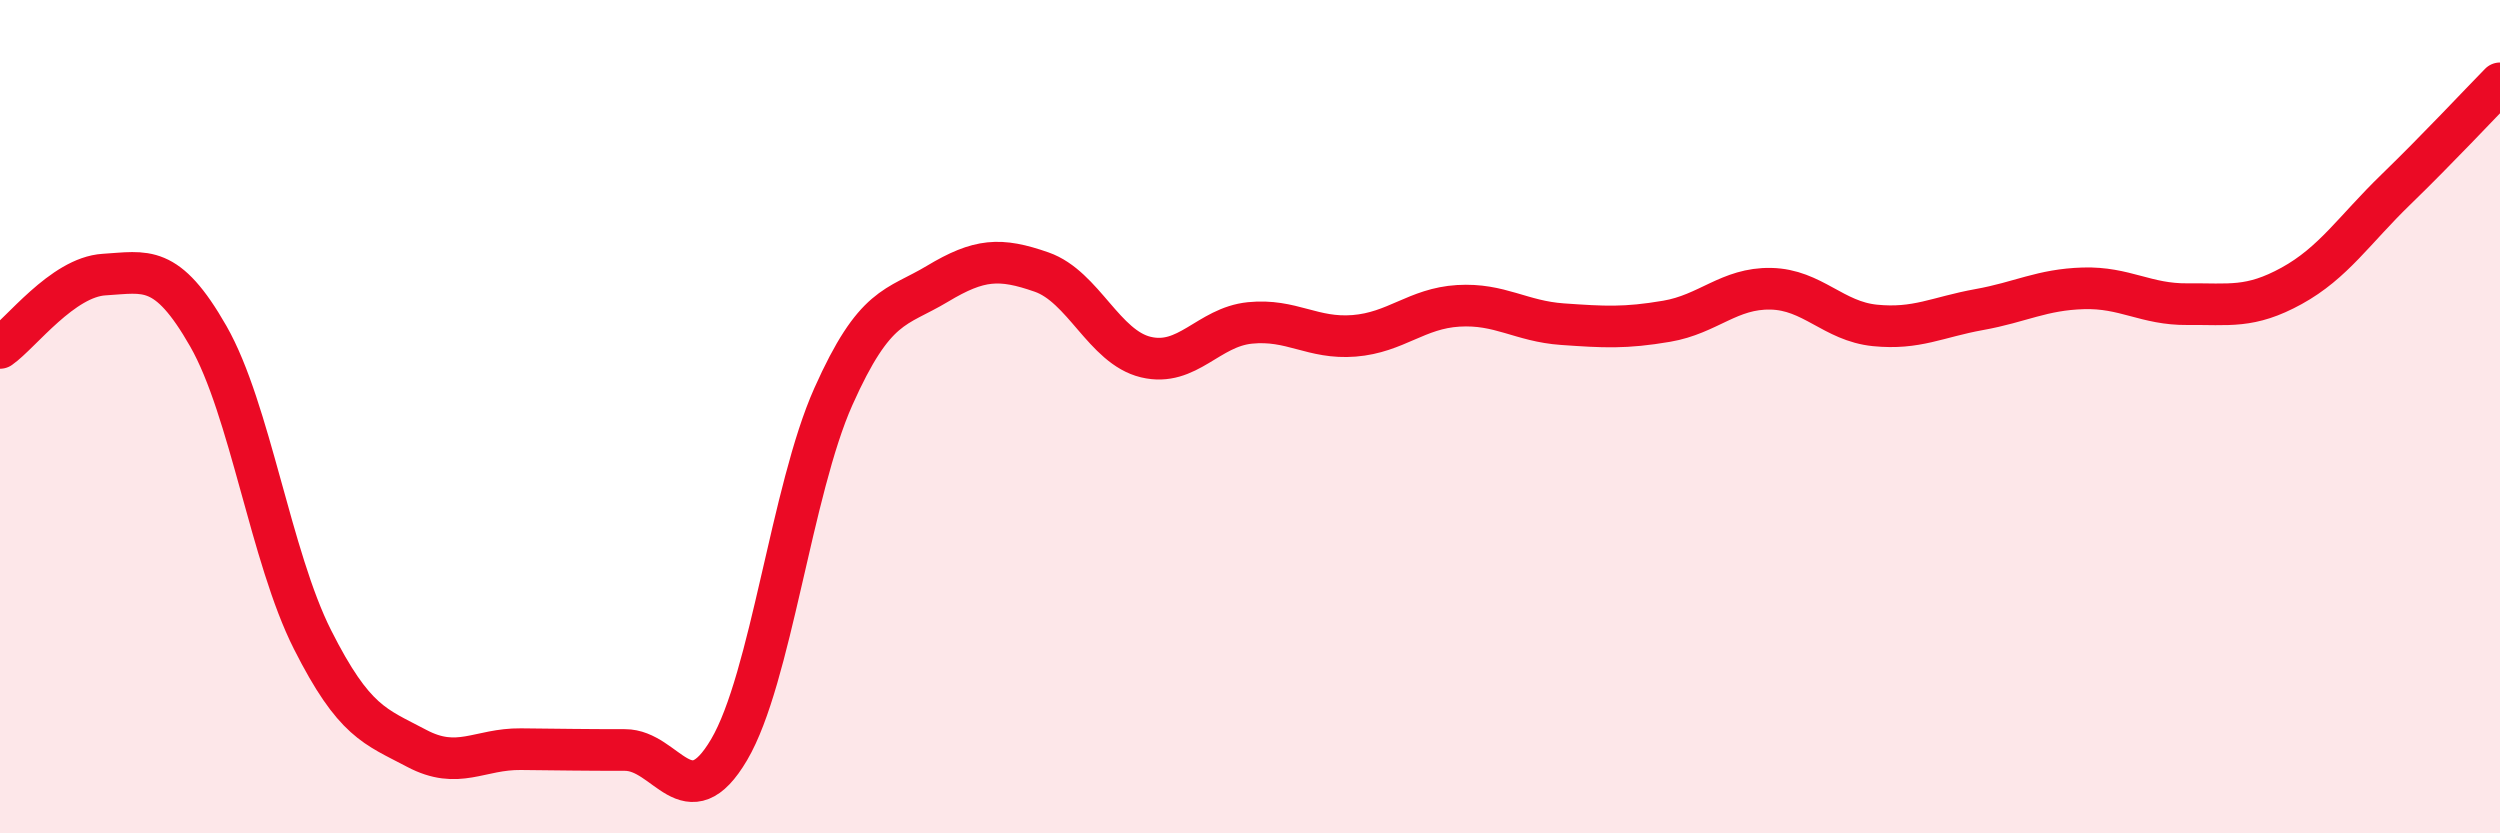
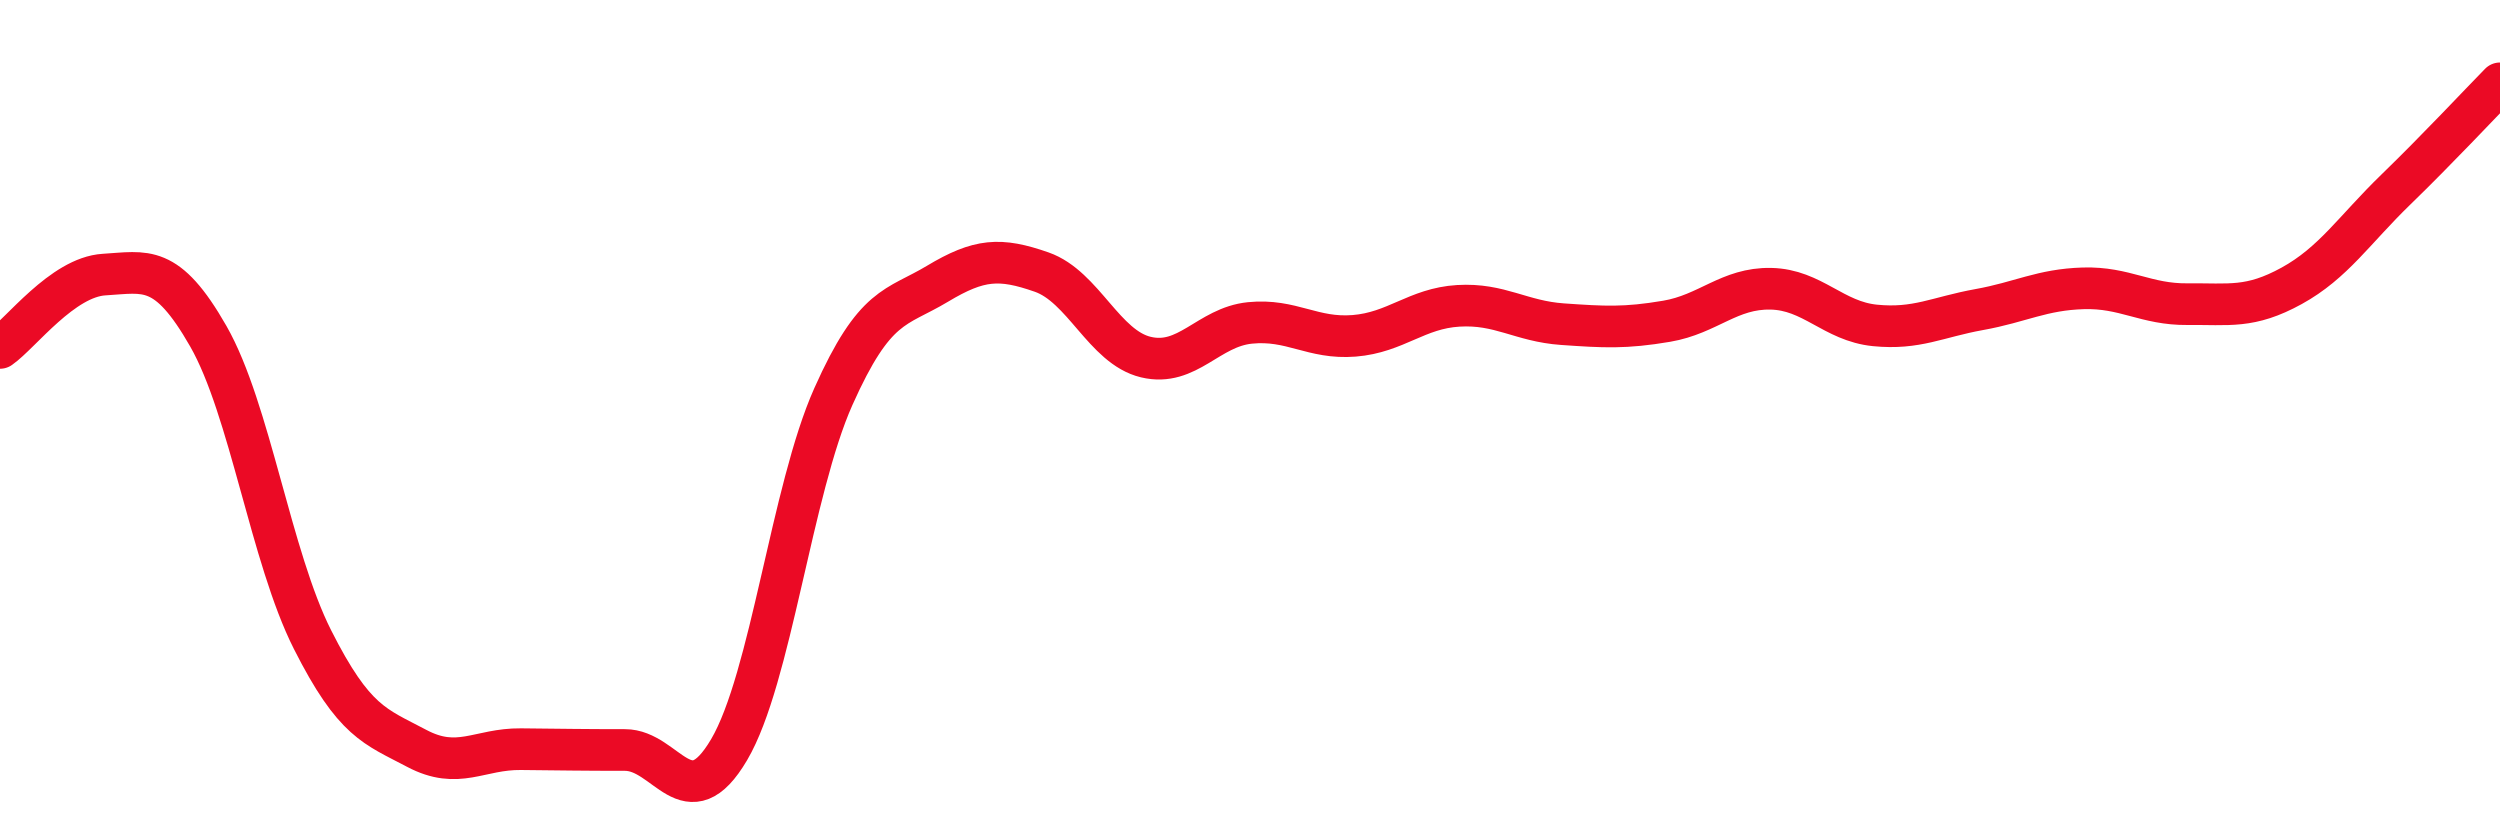
<svg xmlns="http://www.w3.org/2000/svg" width="60" height="20" viewBox="0 0 60 20">
-   <path d="M 0,8.35 C 0.5,8 1.5,6.65 2.5,6.59 C 3.5,6.53 4,6.32 5,8.07 C 6,9.82 6.5,13.37 7.5,15.35 C 8.5,17.33 9,17.43 10,17.96 C 11,18.49 11.5,17.97 12.5,17.98 C 13.5,17.99 14,18 15,18 C 16,18 16.5,19.69 17.5,17.99 C 18.5,16.29 19,11.76 20,9.52 C 21,7.28 21.5,7.41 22.5,6.81 C 23.5,6.21 24,6.18 25,6.53 C 26,6.88 26.5,8.33 27.5,8.57 C 28.5,8.81 29,7.85 30,7.75 C 31,7.65 31.5,8.14 32.5,8.06 C 33.5,7.98 34,7.4 35,7.34 C 36,7.28 36.5,7.71 37.5,7.78 C 38.5,7.85 39,7.88 40,7.71 C 41,7.54 41.5,6.91 42.5,6.93 C 43.5,6.95 44,7.71 45,7.81 C 46,7.91 46.5,7.61 47.5,7.43 C 48.5,7.25 49,6.95 50,6.92 C 51,6.89 51.5,7.31 52.5,7.3 C 53.5,7.29 54,7.41 55,6.86 C 56,6.31 56.5,5.52 57.5,4.55 C 58.5,3.58 59.5,2.51 60,2L60 20L0 20Z" fill="#EB0A25" opacity="0.1" stroke-linecap="round" stroke-linejoin="round" />
  <path d="M 0,8.35 C 0.5,8 1.5,6.65 2.5,6.59 C 3.5,6.53 4,6.32 5,8.07 C 6,9.82 6.5,13.37 7.5,15.35 C 8.5,17.33 9,17.43 10,17.96 C 11,18.49 11.5,17.97 12.5,17.98 C 13.5,17.99 14,18 15,18 C 16,18 16.5,19.69 17.5,17.99 C 18.5,16.29 19,11.76 20,9.52 C 21,7.28 21.5,7.41 22.5,6.81 C 23.5,6.21 24,6.18 25,6.53 C 26,6.88 26.5,8.33 27.5,8.57 C 28.5,8.81 29,7.85 30,7.75 C 31,7.65 31.5,8.14 32.5,8.06 C 33.5,7.98 34,7.4 35,7.34 C 36,7.28 36.5,7.71 37.5,7.78 C 38.5,7.85 39,7.88 40,7.71 C 41,7.54 41.5,6.91 42.5,6.93 C 43.5,6.95 44,7.71 45,7.81 C 46,7.91 46.5,7.61 47.5,7.43 C 48.5,7.25 49,6.95 50,6.92 C 51,6.89 51.5,7.31 52.5,7.3 C 53.5,7.29 54,7.41 55,6.86 C 56,6.31 56.5,5.52 57.5,4.55 C 58.5,3.58 59.5,2.51 60,2" stroke="#EB0A25" stroke-width="1" fill="none" stroke-linecap="round" stroke-linejoin="round" />
</svg>